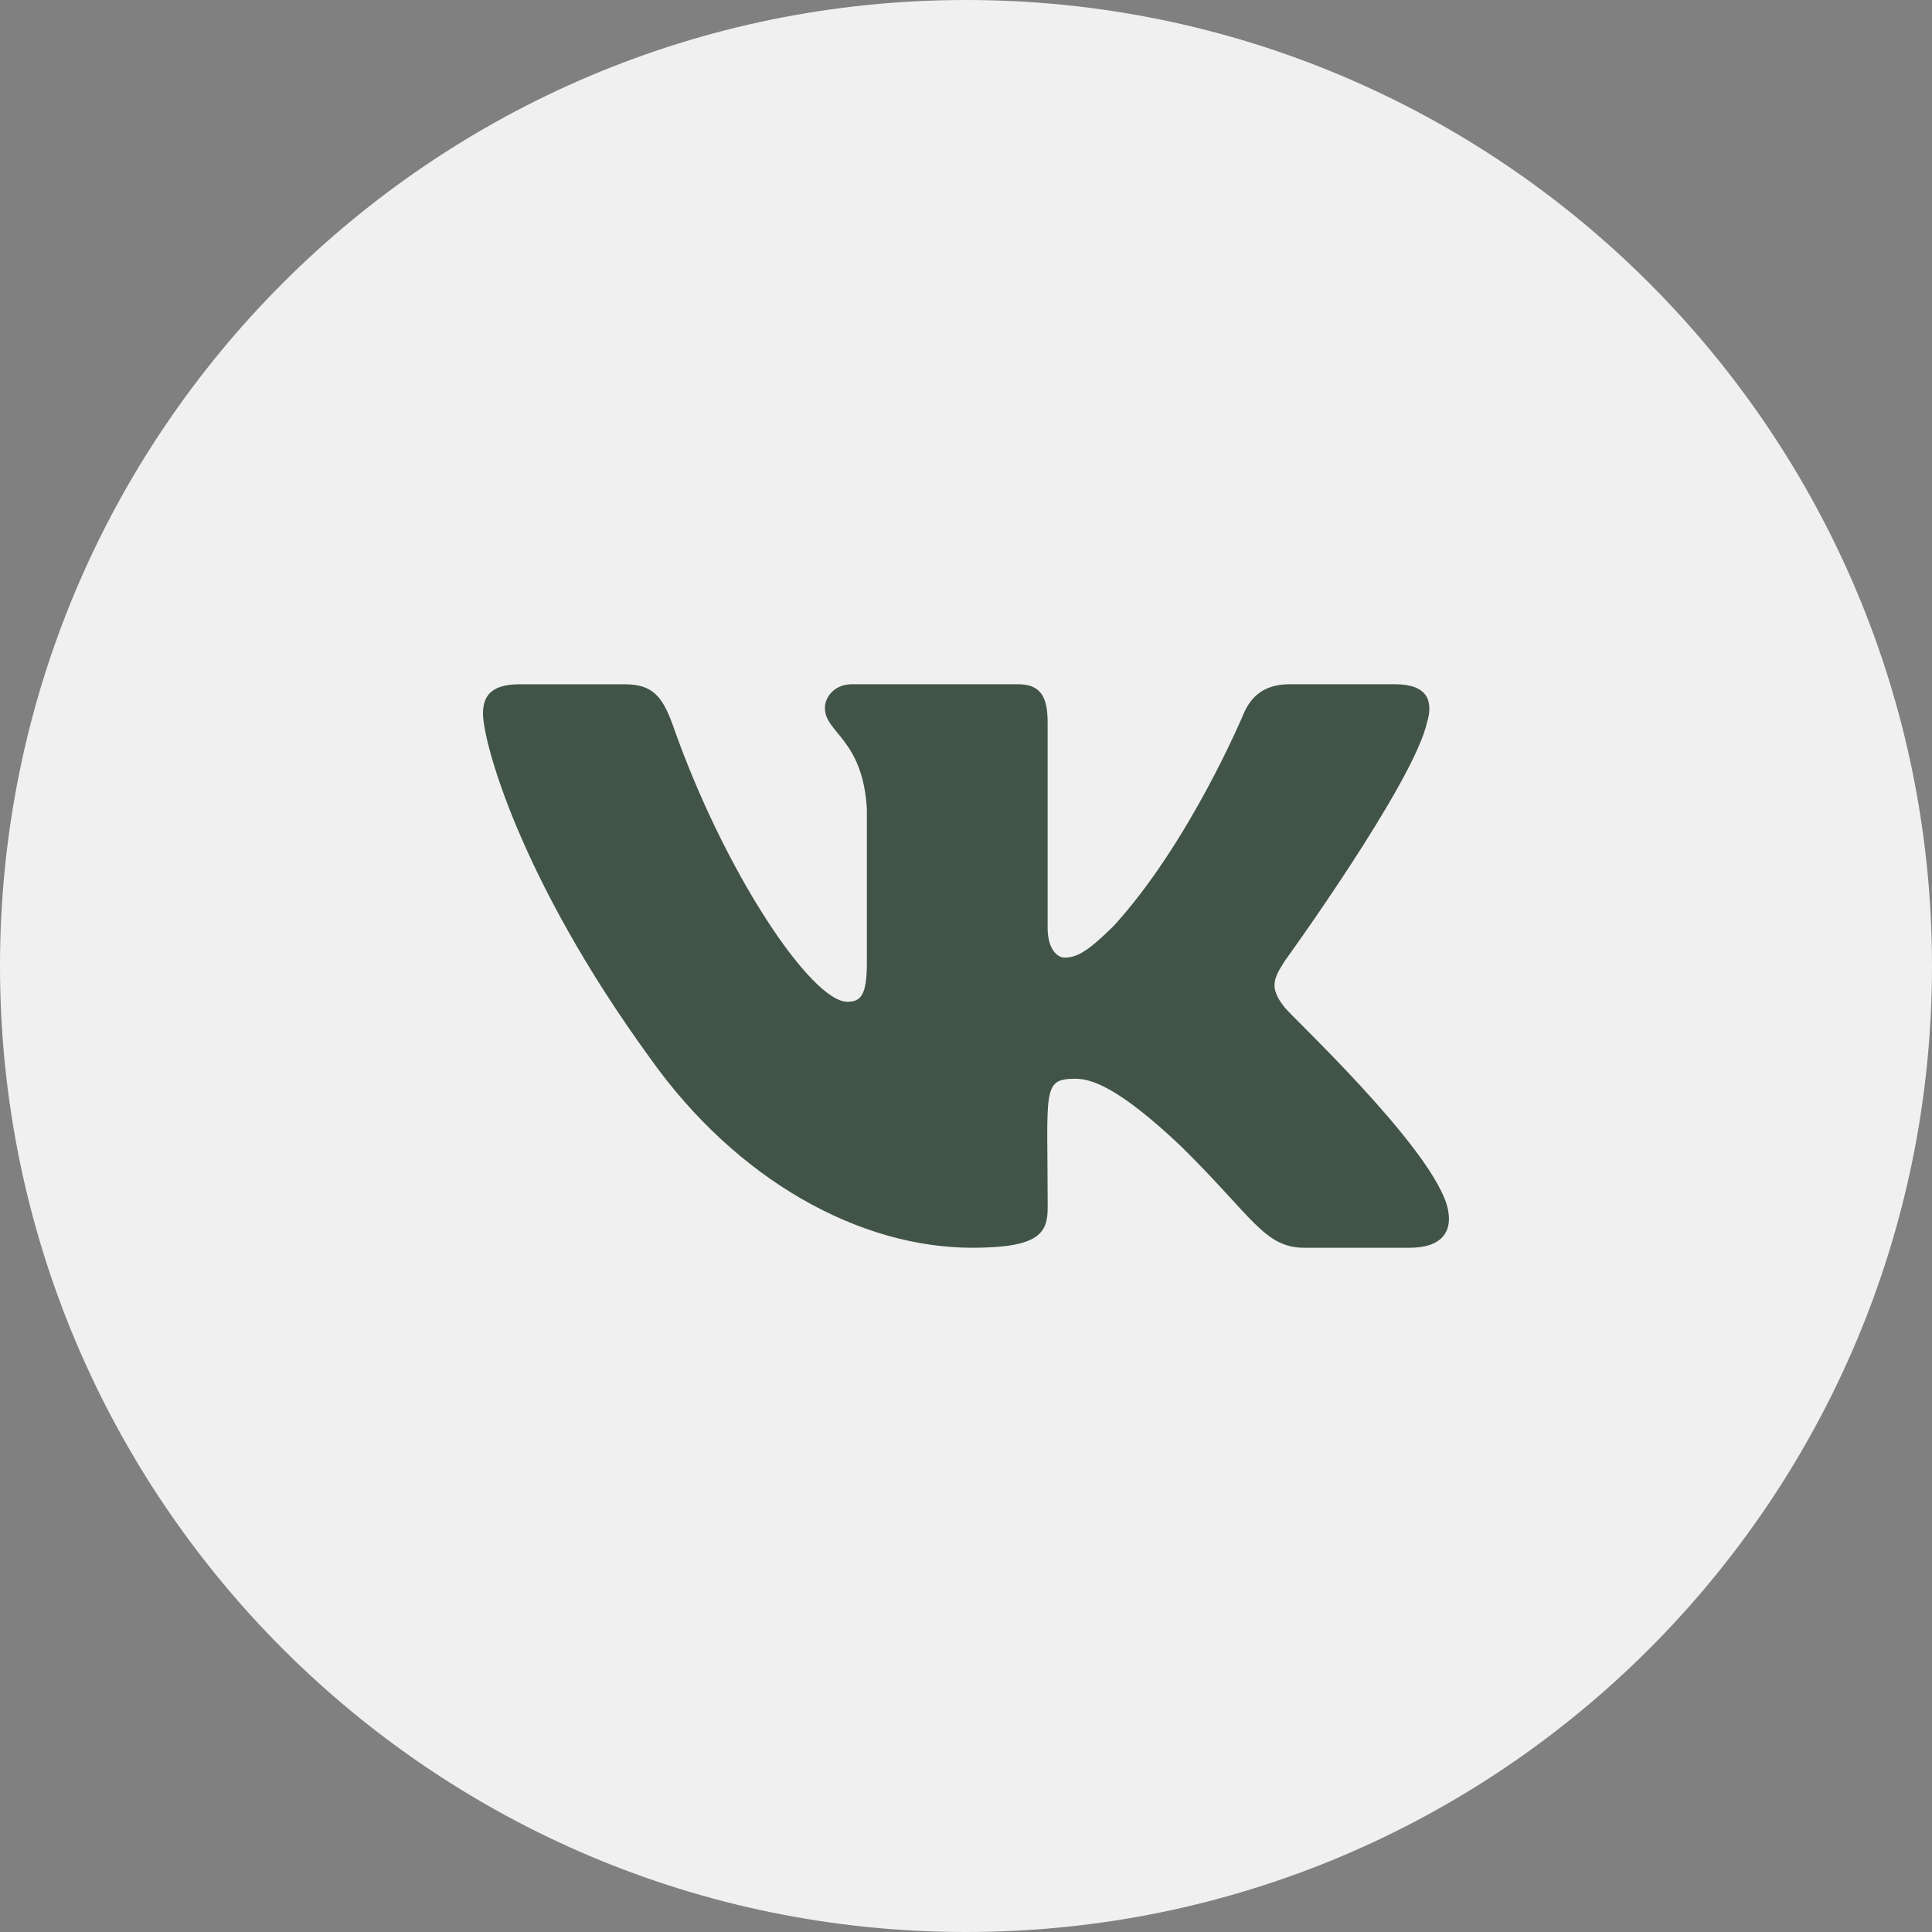
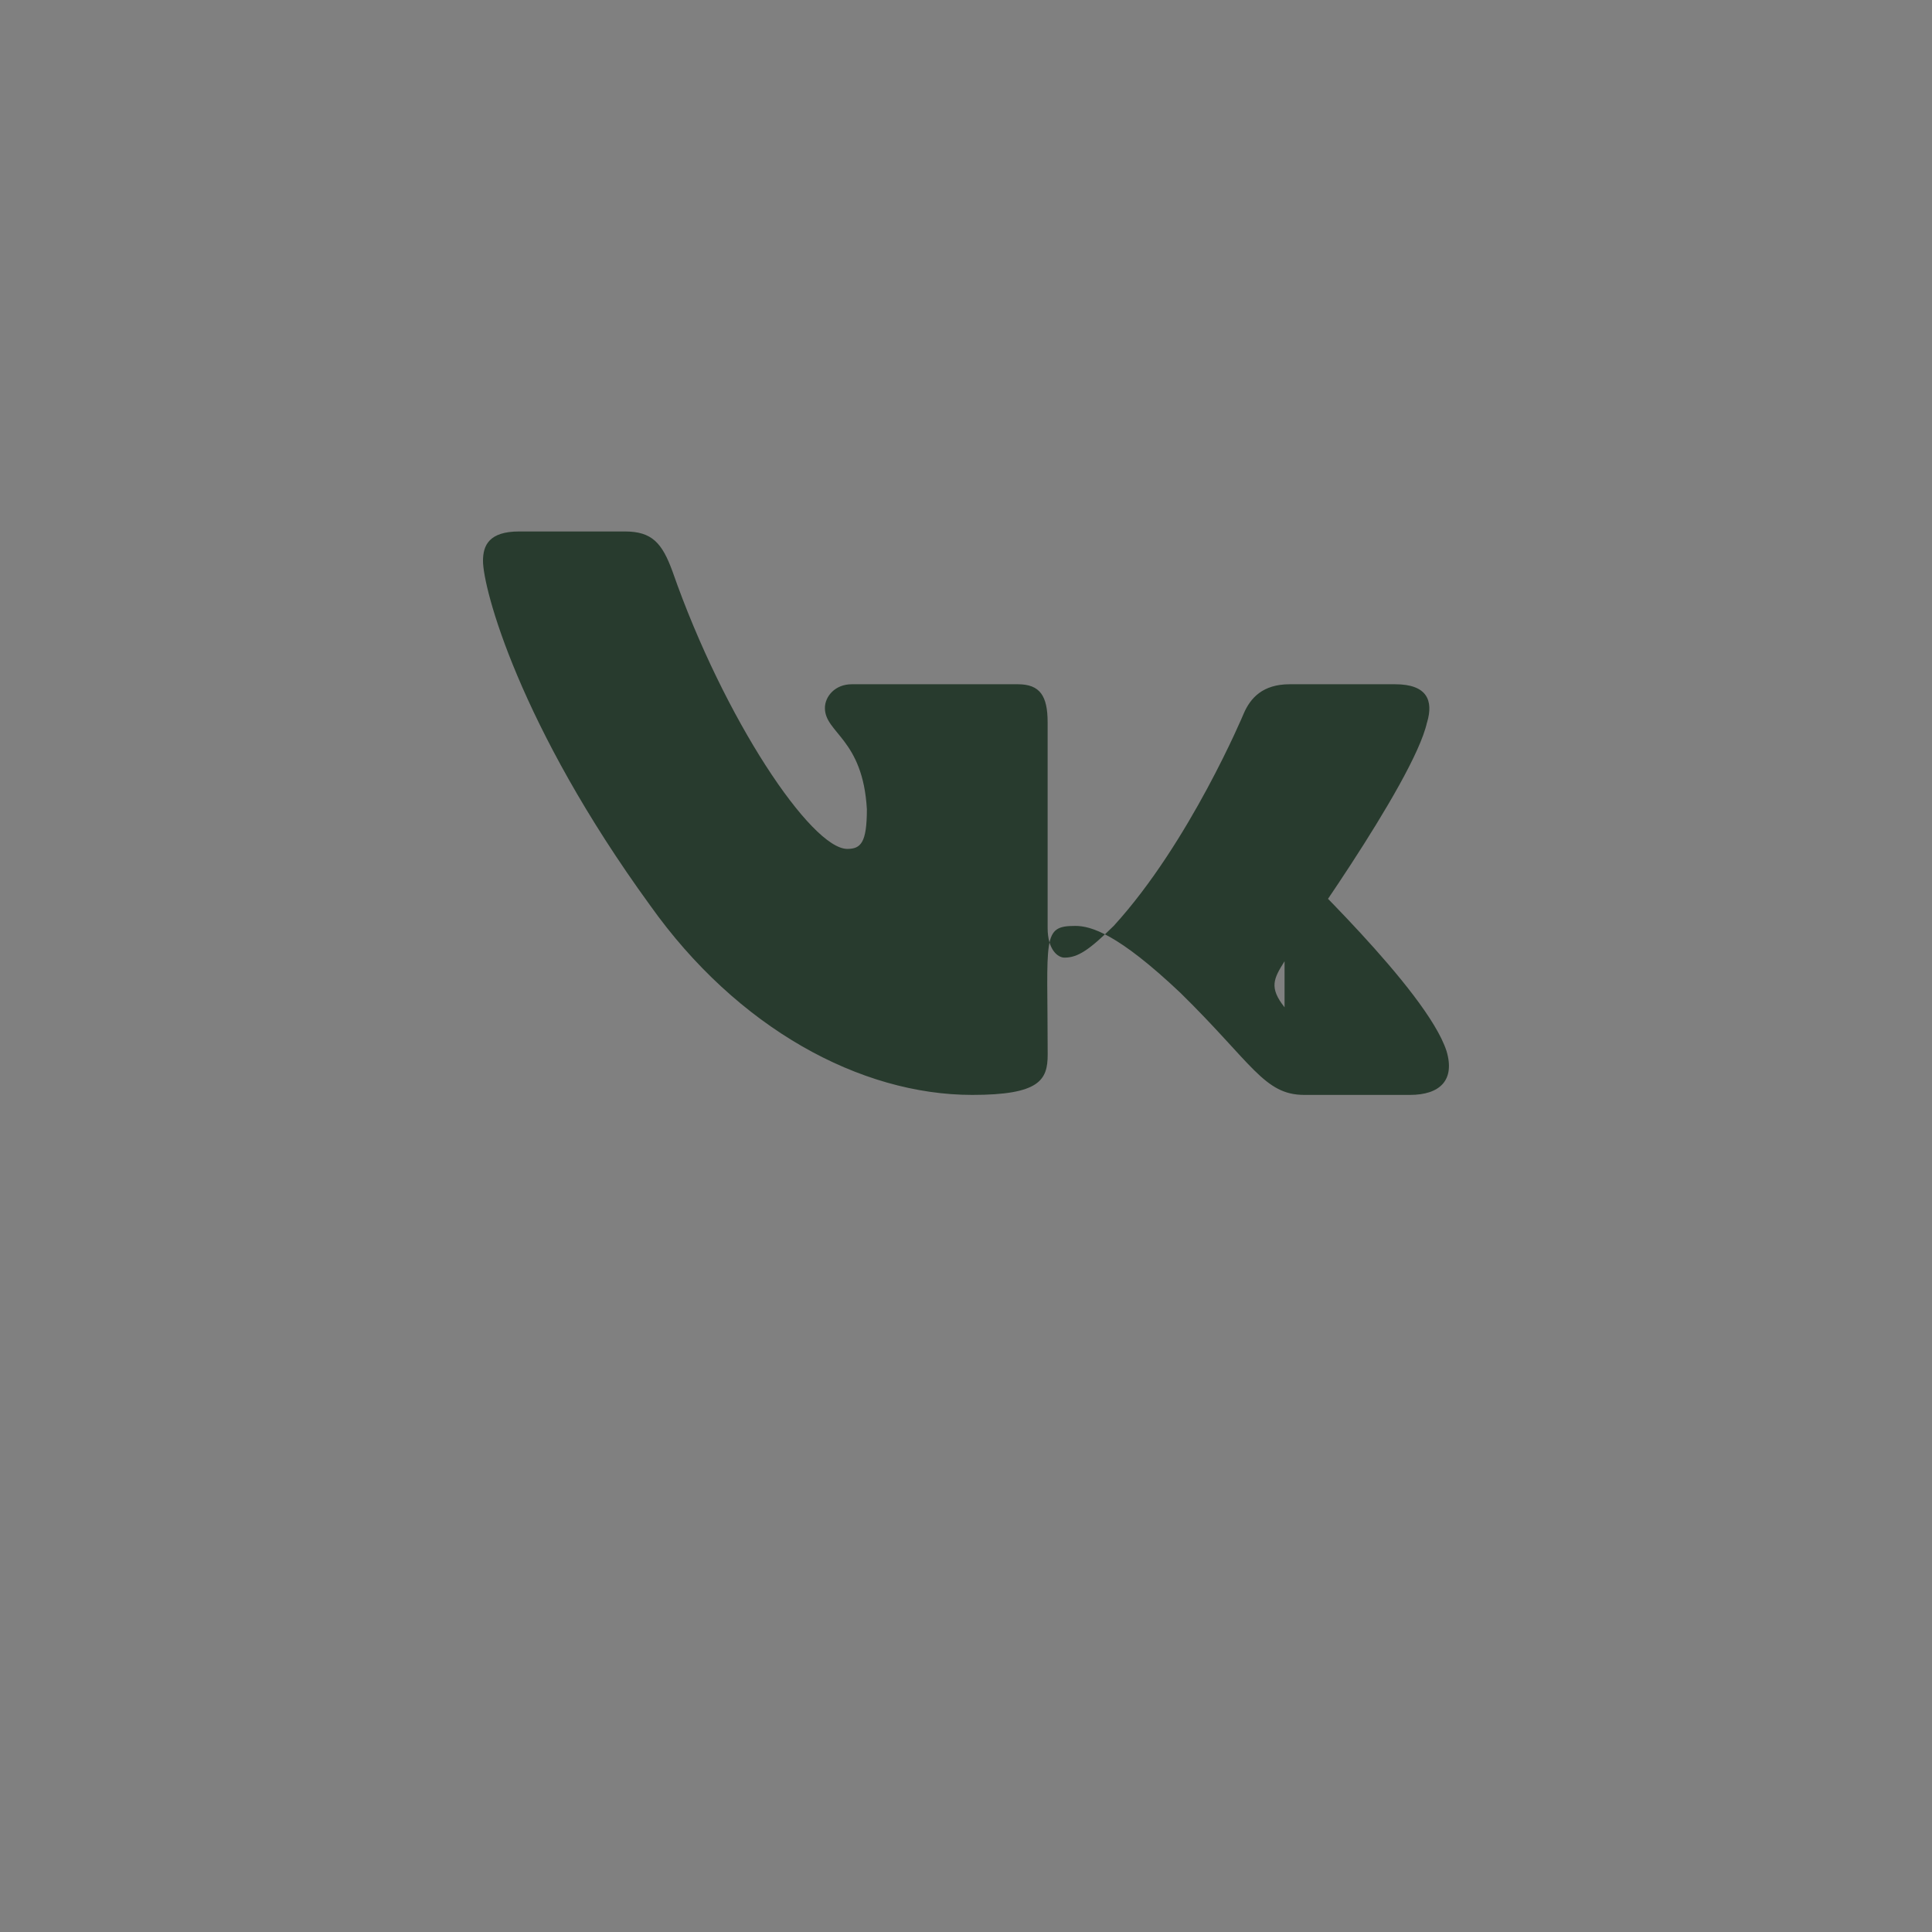
<svg xmlns="http://www.w3.org/2000/svg" width="36" height="36" fill="none" viewBox="0 0 36 36">
  <rect x="0" y="0" width="36" height="36" fill="#808080" stroke="none" />
-   <path fill="#fff" fill-opacity=".88" d="M0 18C0 8.059 8.059 0 18 0s18 8.059 18 18-8.059 18-18 18S0 27.941 0 18Z" />
-   <path fill="#102817" fill-opacity=".78" d="M23.936 18.77c-.29-.367-.207-.53 0-.859.004-.004 2.406-3.323 2.654-4.449h.001c.123-.41 0-.712-.595-.712H24.03c-.502 0-.732.258-.856.548 0 0-1.002 2.399-2.42 3.953-.457.45-.669.593-.919.593-.122 0-.314-.143-.314-.554v-3.829c0-.492-.14-.711-.555-.711h-3.094c-.315 0-.501.23-.501.443 0 .466.708.574.782 1.886v2.848c0 .624-.113.739-.365.739-.669 0-2.292-2.409-3.255-5.165-.194-.534-.383-.75-.888-.75h-1.97c-.562 0-.675.258-.675.548 0 .511.669 3.055 3.111 6.415 1.627 2.293 3.92 3.536 6.005 3.536 1.253 0 1.406-.276 1.406-.751 0-2.191-.113-2.398.514-2.398.291 0 .792.143 1.962 1.25 1.337 1.312 1.557 1.899 2.306 1.899h1.968c.56 0 .845-.276.681-.82-.374-1.146-2.903-3.502-3.017-3.66Z" />
+   <path fill="#102817" fill-opacity=".78" d="M23.936 18.77c-.29-.367-.207-.53 0-.859.004-.004 2.406-3.323 2.654-4.449h.001c.123-.41 0-.712-.595-.712H24.03c-.502 0-.732.258-.856.548 0 0-1.002 2.399-2.42 3.953-.457.45-.669.593-.919.593-.122 0-.314-.143-.314-.554v-3.829c0-.492-.14-.711-.555-.711h-3.094c-.315 0-.501.23-.501.443 0 .466.708.574.782 1.886c0 .624-.113.739-.365.739-.669 0-2.292-2.409-3.255-5.165-.194-.534-.383-.75-.888-.75h-1.97c-.562 0-.675.258-.675.548 0 .511.669 3.055 3.111 6.415 1.627 2.293 3.92 3.536 6.005 3.536 1.253 0 1.406-.276 1.406-.751 0-2.191-.113-2.398.514-2.398.291 0 .792.143 1.962 1.25 1.337 1.312 1.557 1.899 2.306 1.899h1.968c.56 0 .845-.276.681-.82-.374-1.146-2.903-3.502-3.017-3.66Z" />
</svg>